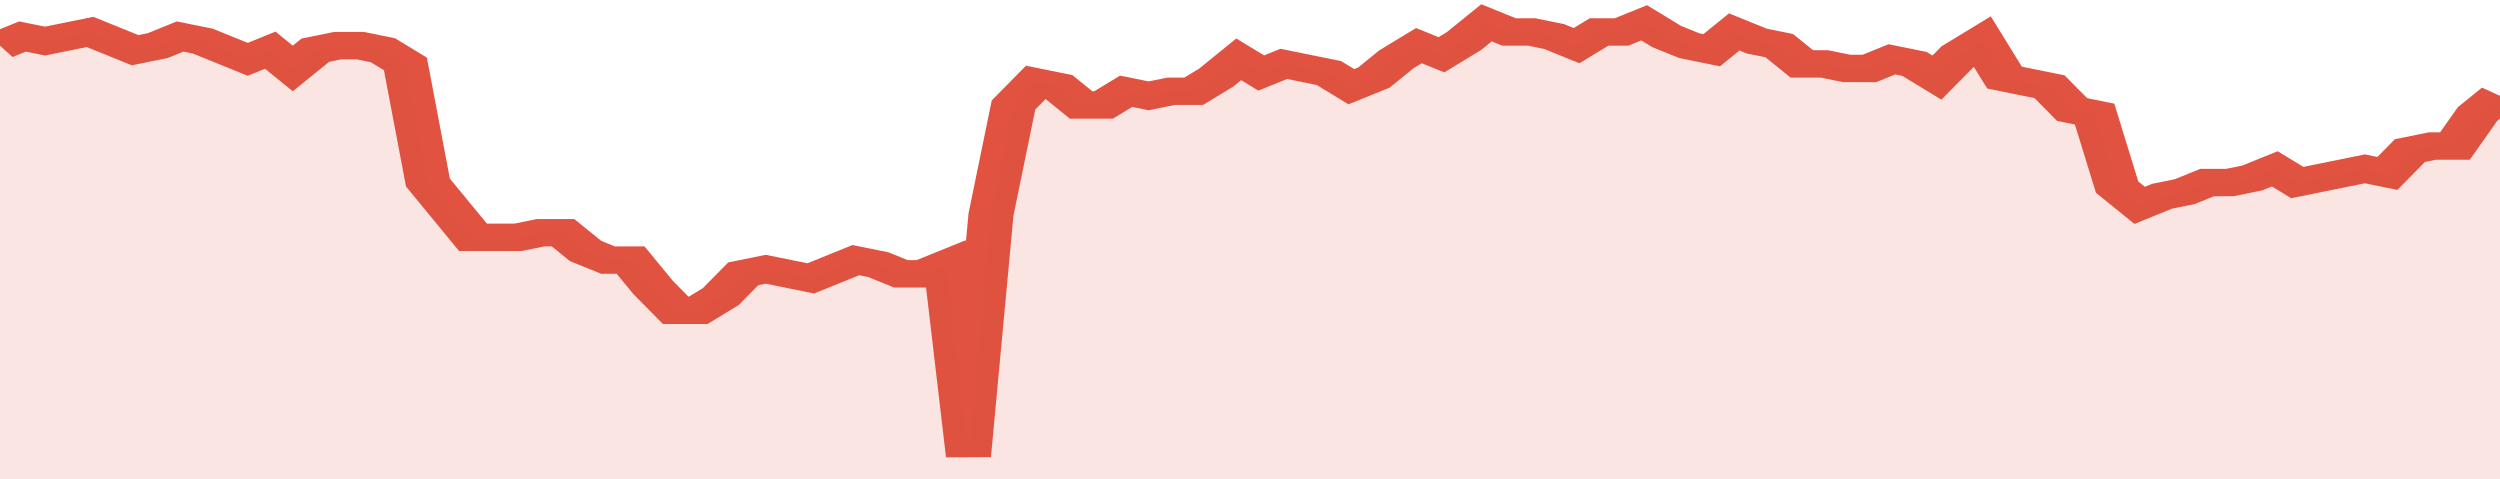
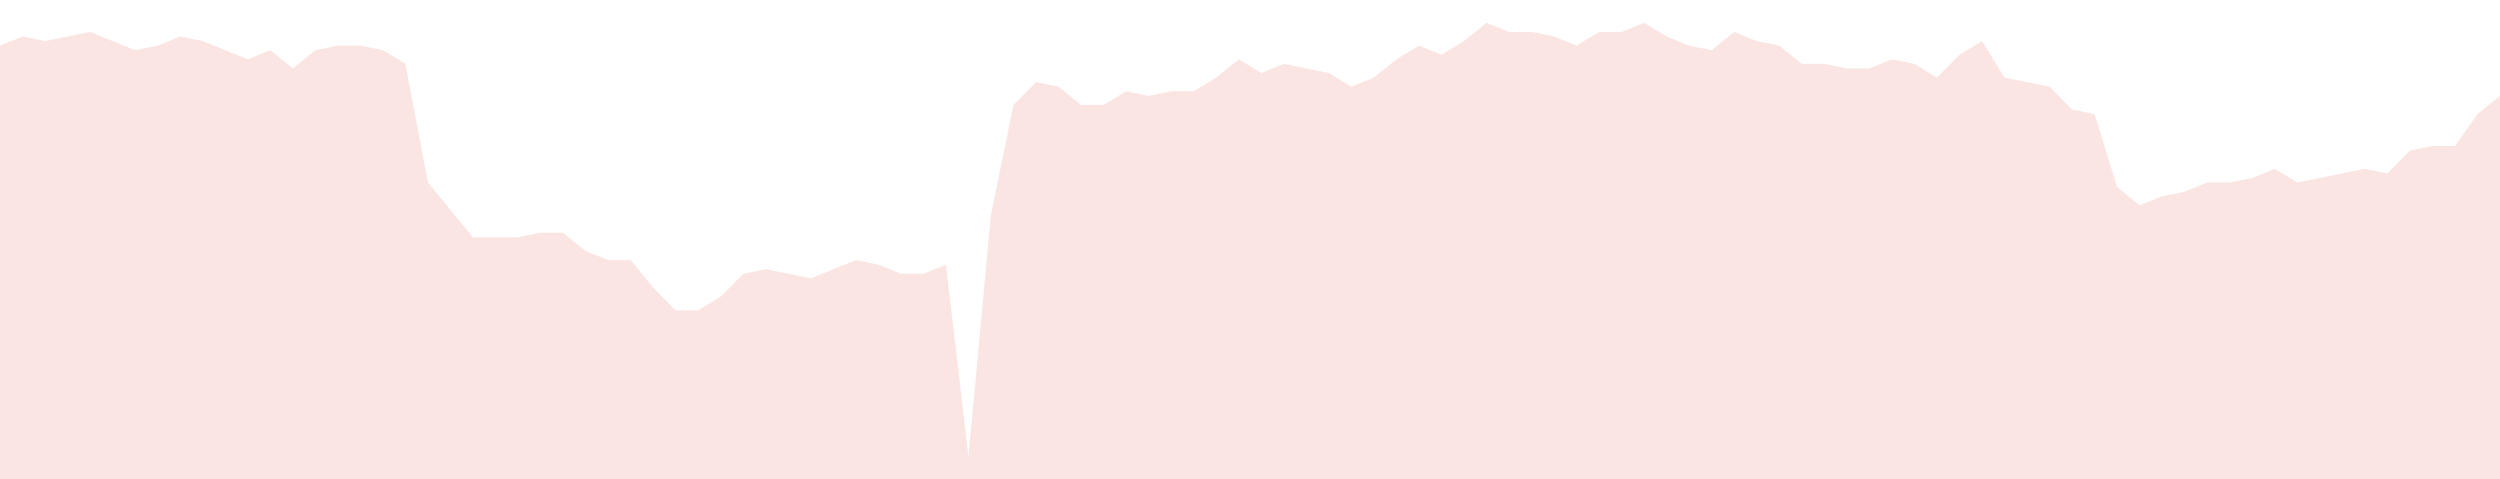
<svg xmlns="http://www.w3.org/2000/svg" viewBox="0 0 333 105" width="120" height="23" preserveAspectRatio="none">
-   <polyline fill="none" stroke="#E15241" stroke-width="6" points="0, 10 3, 8 6, 9 9, 8 12, 7 15, 9 18, 11 21, 10 24, 8 27, 9 30, 11 33, 13 36, 11 39, 15 42, 11 45, 10 48, 10 51, 11 54, 14 57, 40 60, 46 63, 52 66, 52 69, 52 72, 51 75, 51 78, 55 81, 57 84, 57 87, 63 90, 68 93, 68 96, 65 99, 60 102, 59 105, 60 108, 61 111, 59 114, 57 117, 58 120, 60 123, 60 126, 58 129, 100 132, 47 135, 23 138, 18 141, 19 144, 23 147, 23 150, 20 153, 21 156, 20 159, 20 162, 17 165, 13 168, 16 171, 14 174, 15 177, 16 180, 19 183, 17 186, 13 189, 10 192, 12 195, 9 198, 5 201, 7 204, 7 207, 8 210, 10 213, 7 216, 7 219, 5 222, 8 225, 10 228, 11 231, 7 234, 9 237, 10 240, 14 243, 14 246, 15 249, 15 252, 13 255, 14 258, 17 261, 12 264, 9 267, 17 270, 18 273, 19 276, 24 279, 25 282, 41 285, 45 288, 43 291, 42 294, 40 297, 40 300, 39 303, 37 306, 40 309, 39 312, 38 315, 37 318, 38 321, 33 324, 32 327, 32 330, 25 333, 21 333, 21 "> </polyline>
  <polygon fill="#E15241" opacity="0.15" points="0, 105 0, 10 3, 8 6, 9 9, 8 12, 7 15, 9 18, 11 21, 10 24, 8 27, 9 30, 11 33, 13 36, 11 39, 15 42, 11 45, 10 48, 10 51, 11 54, 14 57, 40 60, 46 63, 52 66, 52 69, 52 72, 51 75, 51 78, 55 81, 57 84, 57 87, 63 90, 68 93, 68 96, 65 99, 60 102, 59 105, 60 108, 61 111, 59 114, 57 117, 58 120, 60 123, 60 126, 58 129, 100 132, 47 135, 23 138, 18 141, 19 144, 23 147, 23 150, 20 153, 21 156, 20 159, 20 162, 17 165, 13 168, 16 171, 14 174, 15 177, 16 180, 19 183, 17 186, 13 189, 10 192, 12 195, 9 198, 5 201, 7 204, 7 207, 8 210, 10 213, 7 216, 7 219, 5 222, 8 225, 10 228, 11 231, 7 234, 9 237, 10 240, 14 243, 14 246, 15 249, 15 252, 13 255, 14 258, 17 261, 12 264, 9 267, 17 270, 18 273, 19 276, 24 279, 25 282, 41 285, 45 288, 43 291, 42 294, 40 297, 40 300, 39 303, 37 306, 40 309, 39 312, 38 315, 37 318, 38 321, 33 324, 32 327, 32 330, 25 333, 21 333, 105 " />
</svg>